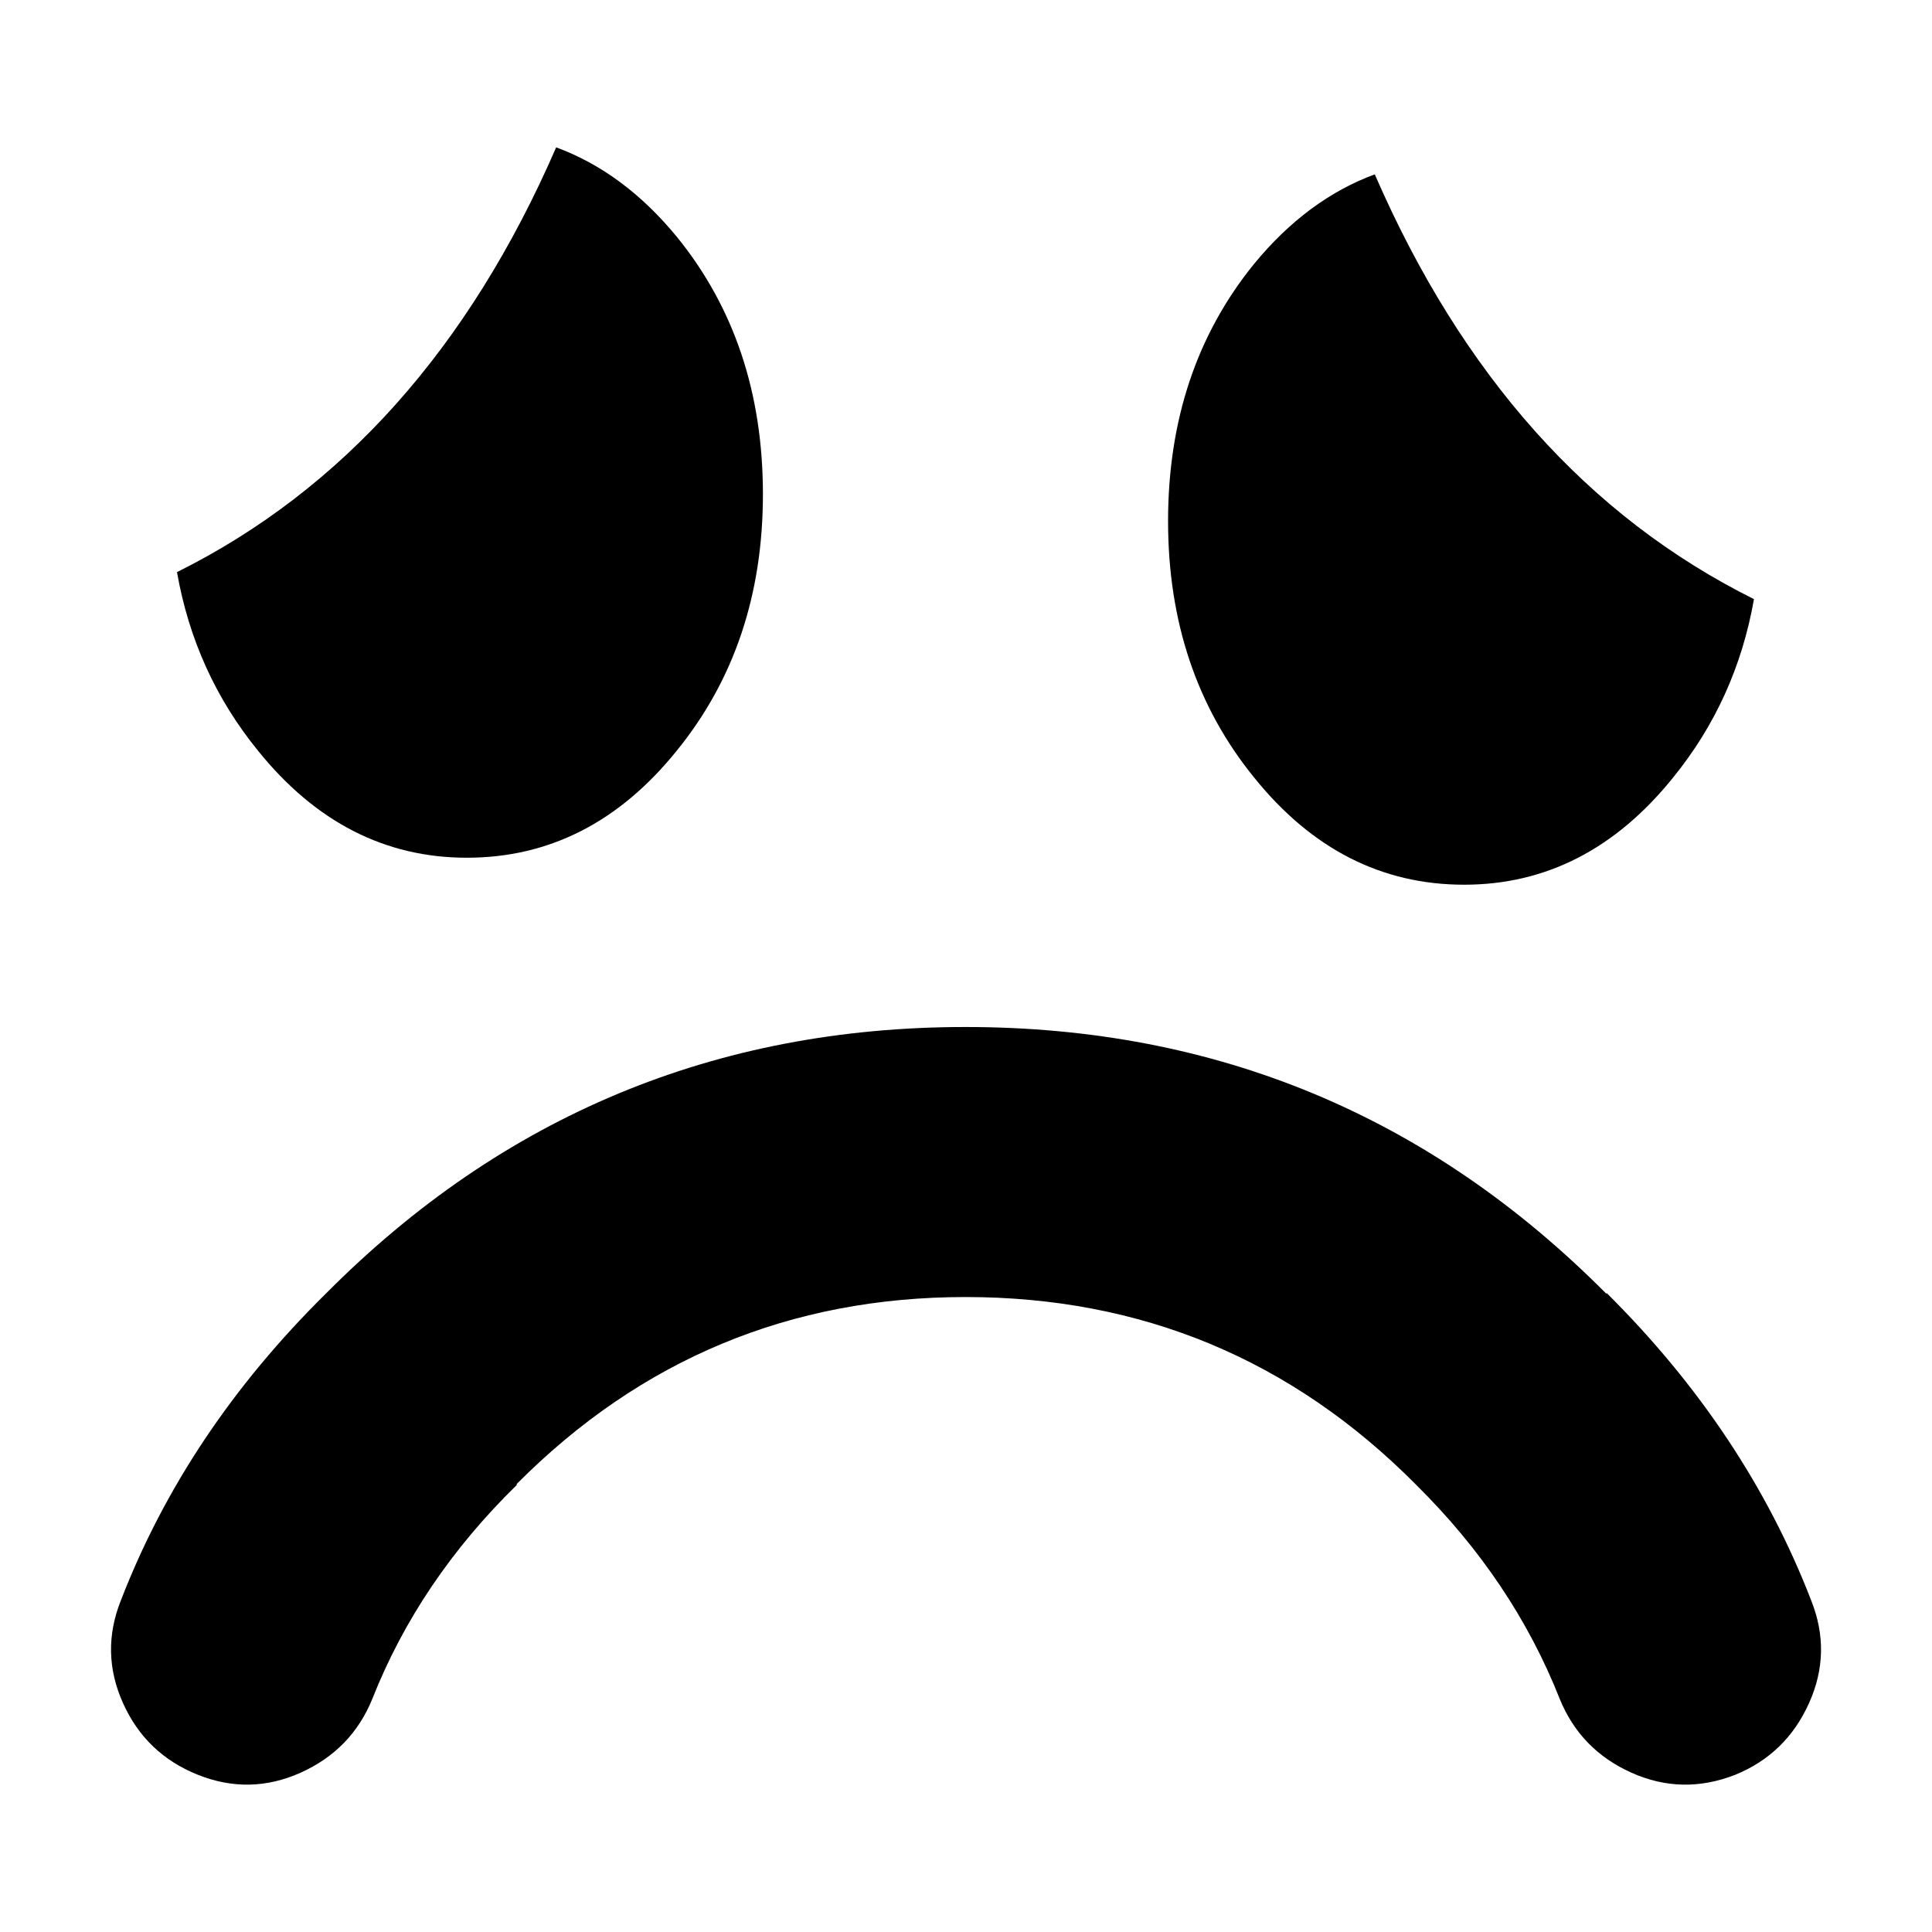
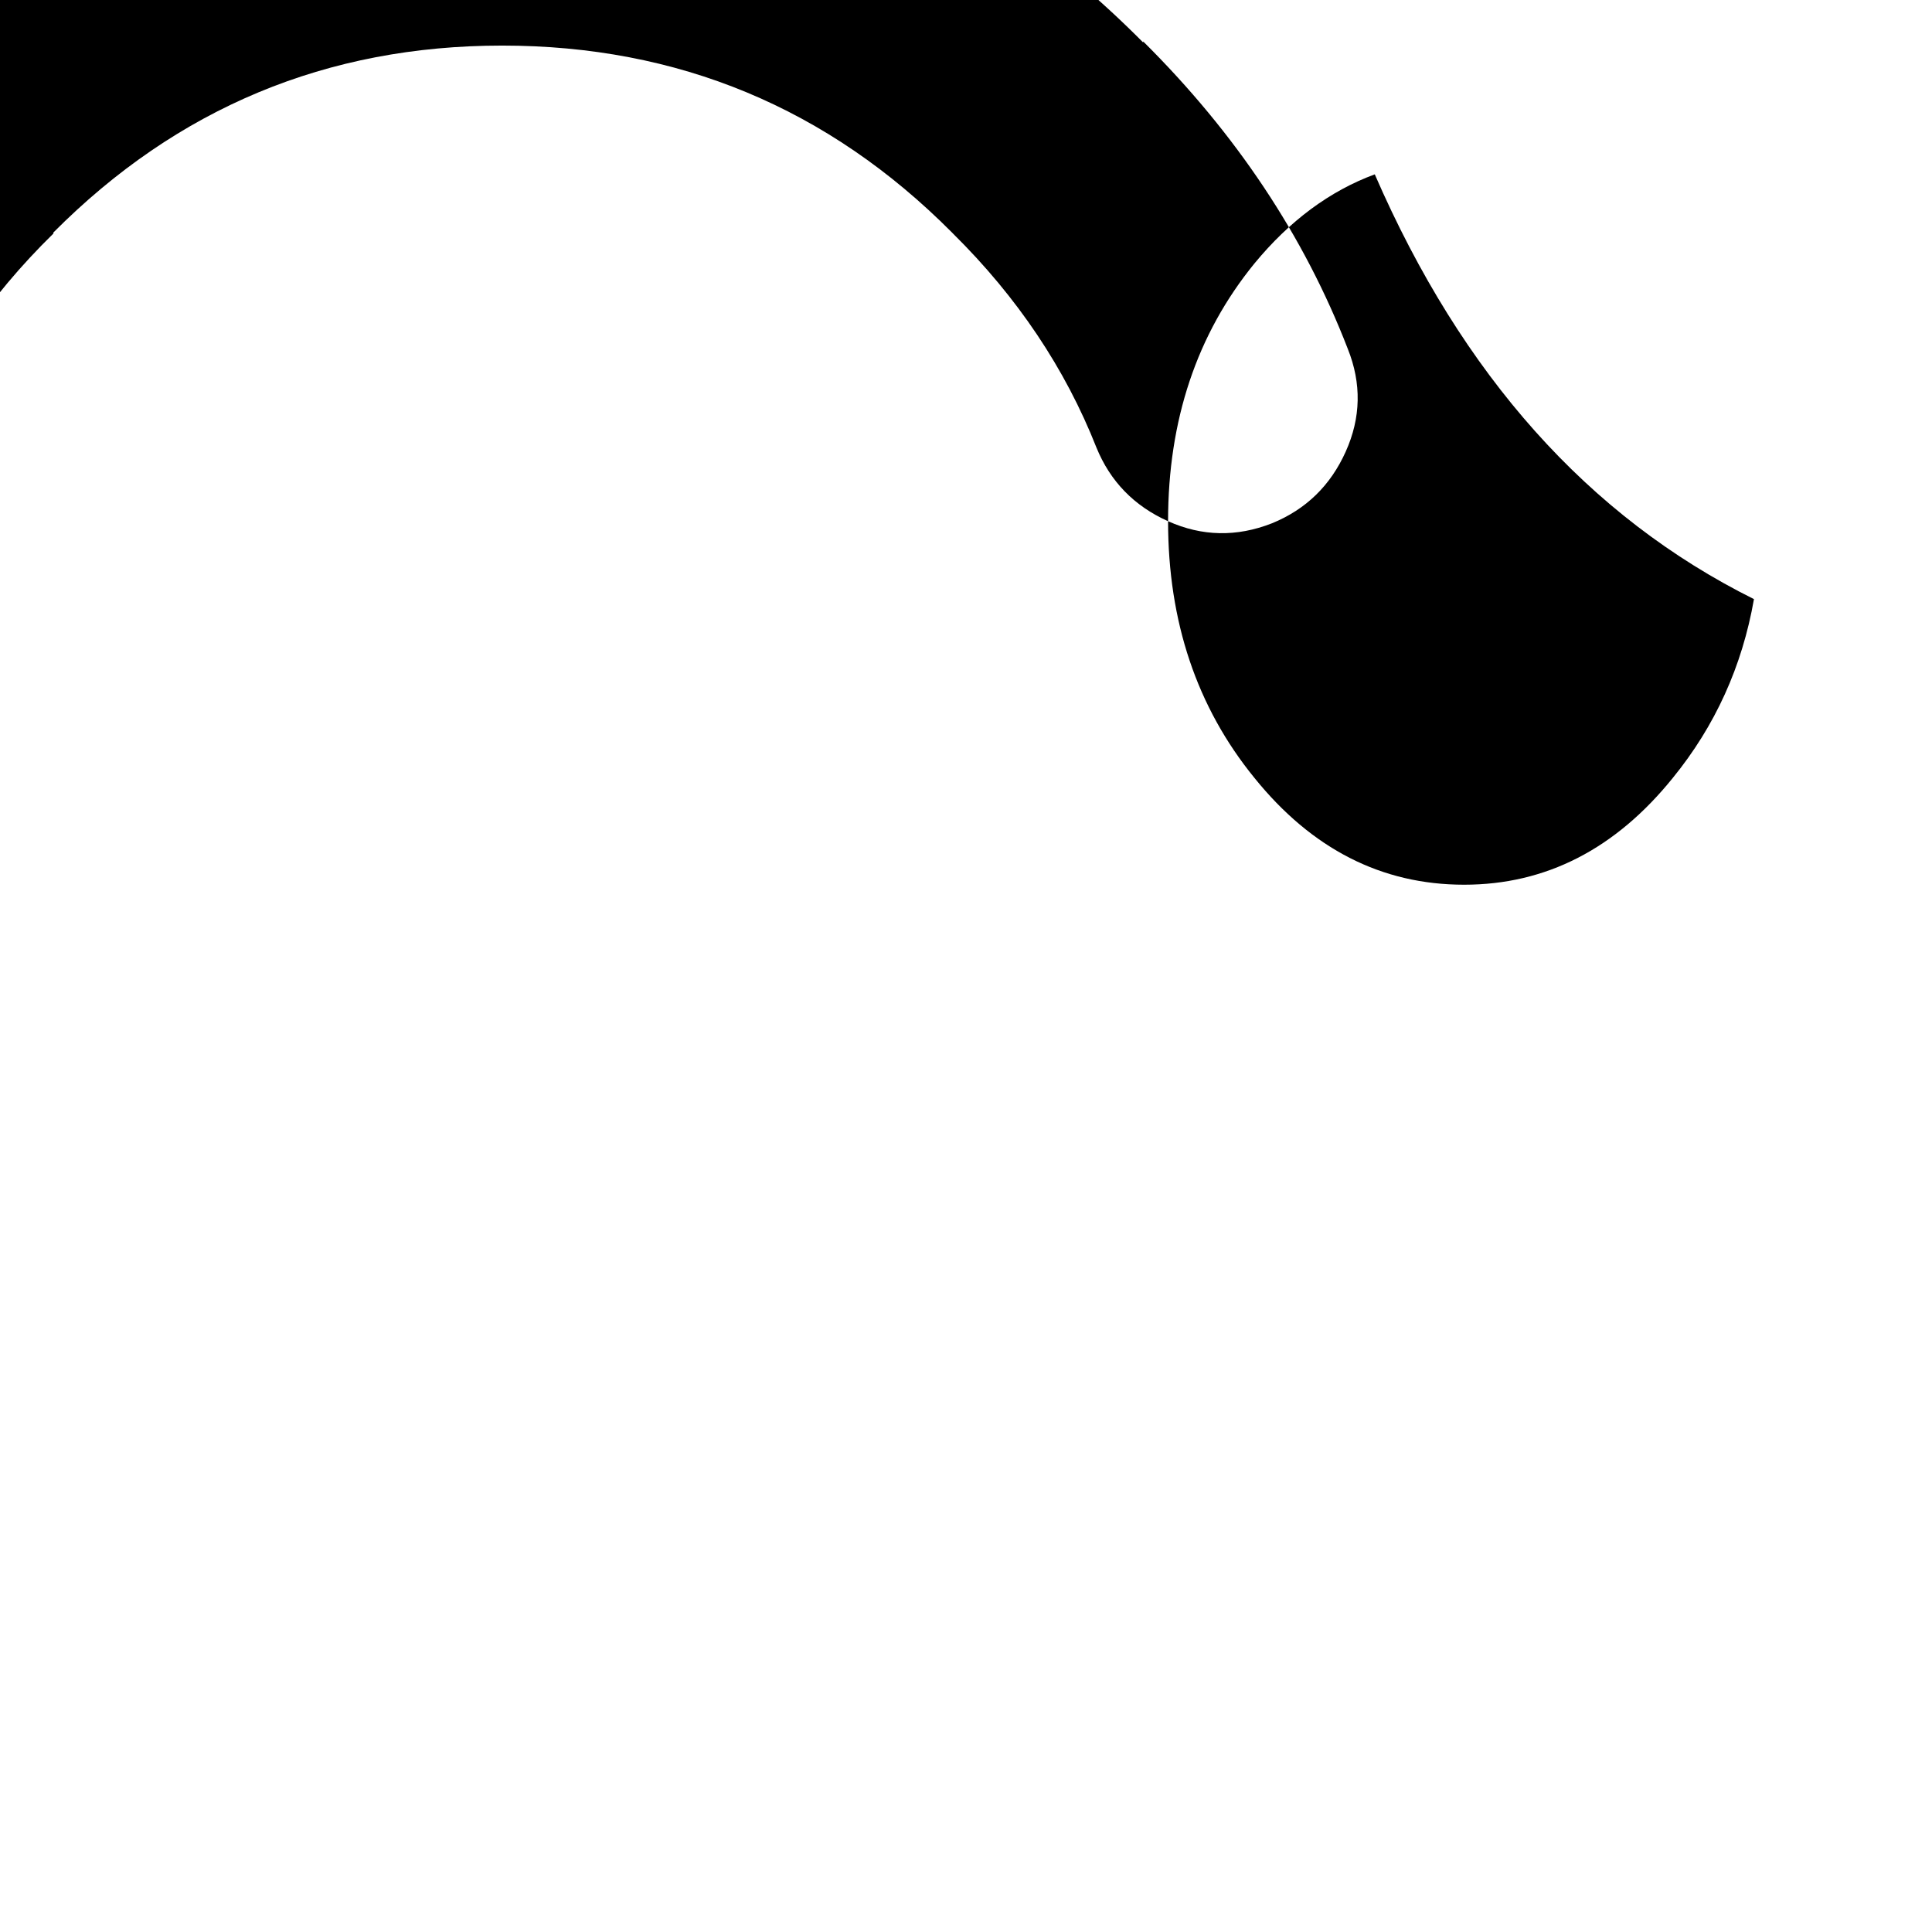
<svg xmlns="http://www.w3.org/2000/svg" fill="#000000" width="800px" height="800px" version="1.1" viewBox="144 144 512 512">
-   <path d="m453.55 282.13c0-26.785 7.617-49.539 22.848-68.258 9.359-11.371 20.004-19.266 31.93-23.668 23.137 53.211 56.621 90.734 100.49 112.57-3.121 17.797-10.273 33.578-21.473 47.34-15.23 18.898-33.68 28.344-55.336 28.344-21.836 0-40.375-9.449-55.605-28.348-15.234-18.715-22.852-41.375-22.852-67.98zm122.79 331.65c-8.992-4.035-15.332-10.551-18.992-19.543-8.266-20.914-20.93-39.816-38.004-56.691l-0.266-0.277c-32.855-33.027-72.59-49.539-119.21-49.539-46.434 0-86.082 16.512-118.93 49.539v0.277c-17.258 16.879-30.012 35.777-38.277 56.691-3.672 8.992-9.996 15.504-18.992 19.543-8.992 4.035-18.074 4.223-27.258 0.547-9.172-3.668-15.785-9.996-19.816-18.988-4.043-8.988-4.223-18.07-0.551-27.246 11.512-29.797 29.598-56.859 54.227-81.191 0.098-0.09 0.188-0.184 0.277-0.273 46.75-46.973 103.19-70.461 169.32-70.461 66.441 0 123.06 23.578 169.87 70.734v-0.273c24.59 24.402 42.668 51.559 54.227 81.465 3.672 9.176 3.492 18.258-0.551 27.246-4.035 8.992-10.547 15.32-19.543 18.988-9.352 3.672-18.535 3.484-27.527-0.547zm-230.16-338.8c0 26.605-7.617 49.266-22.848 67.98-15.23 18.898-33.77 28.348-55.617 28.348-21.656 0-40.098-9.453-55.332-28.348-11.199-13.762-18.352-29.539-21.48-47.34 43.867-21.836 77.371-59.359 100.49-112.57 11.938 4.402 22.582 12.289 31.941 23.668 15.234 18.719 22.848 41.469 22.848 68.258z" fill-rule="evenodd" />
+   <path d="m453.55 282.13c0-26.785 7.617-49.539 22.848-68.258 9.359-11.371 20.004-19.266 31.93-23.668 23.137 53.211 56.621 90.734 100.49 112.57-3.121 17.797-10.273 33.578-21.473 47.34-15.23 18.898-33.68 28.344-55.336 28.344-21.836 0-40.375-9.449-55.605-28.348-15.234-18.715-22.852-41.375-22.852-67.98zc-8.992-4.035-15.332-10.551-18.992-19.543-8.266-20.914-20.93-39.816-38.004-56.691l-0.266-0.277c-32.855-33.027-72.59-49.539-119.21-49.539-46.434 0-86.082 16.512-118.93 49.539v0.277c-17.258 16.879-30.012 35.777-38.277 56.691-3.672 8.992-9.996 15.504-18.992 19.543-8.992 4.035-18.074 4.223-27.258 0.547-9.172-3.668-15.785-9.996-19.816-18.988-4.043-8.988-4.223-18.07-0.551-27.246 11.512-29.797 29.598-56.859 54.227-81.191 0.098-0.09 0.188-0.184 0.277-0.273 46.75-46.973 103.19-70.461 169.32-70.461 66.441 0 123.06 23.578 169.87 70.734v-0.273c24.59 24.402 42.668 51.559 54.227 81.465 3.672 9.176 3.492 18.258-0.551 27.246-4.035 8.992-10.547 15.32-19.543 18.988-9.352 3.672-18.535 3.484-27.527-0.547zm-230.16-338.8c0 26.605-7.617 49.266-22.848 67.98-15.23 18.898-33.77 28.348-55.617 28.348-21.656 0-40.098-9.453-55.332-28.348-11.199-13.762-18.352-29.539-21.48-47.34 43.867-21.836 77.371-59.359 100.49-112.57 11.938 4.402 22.582 12.289 31.941 23.668 15.234 18.719 22.848 41.469 22.848 68.258z" fill-rule="evenodd" />
</svg>